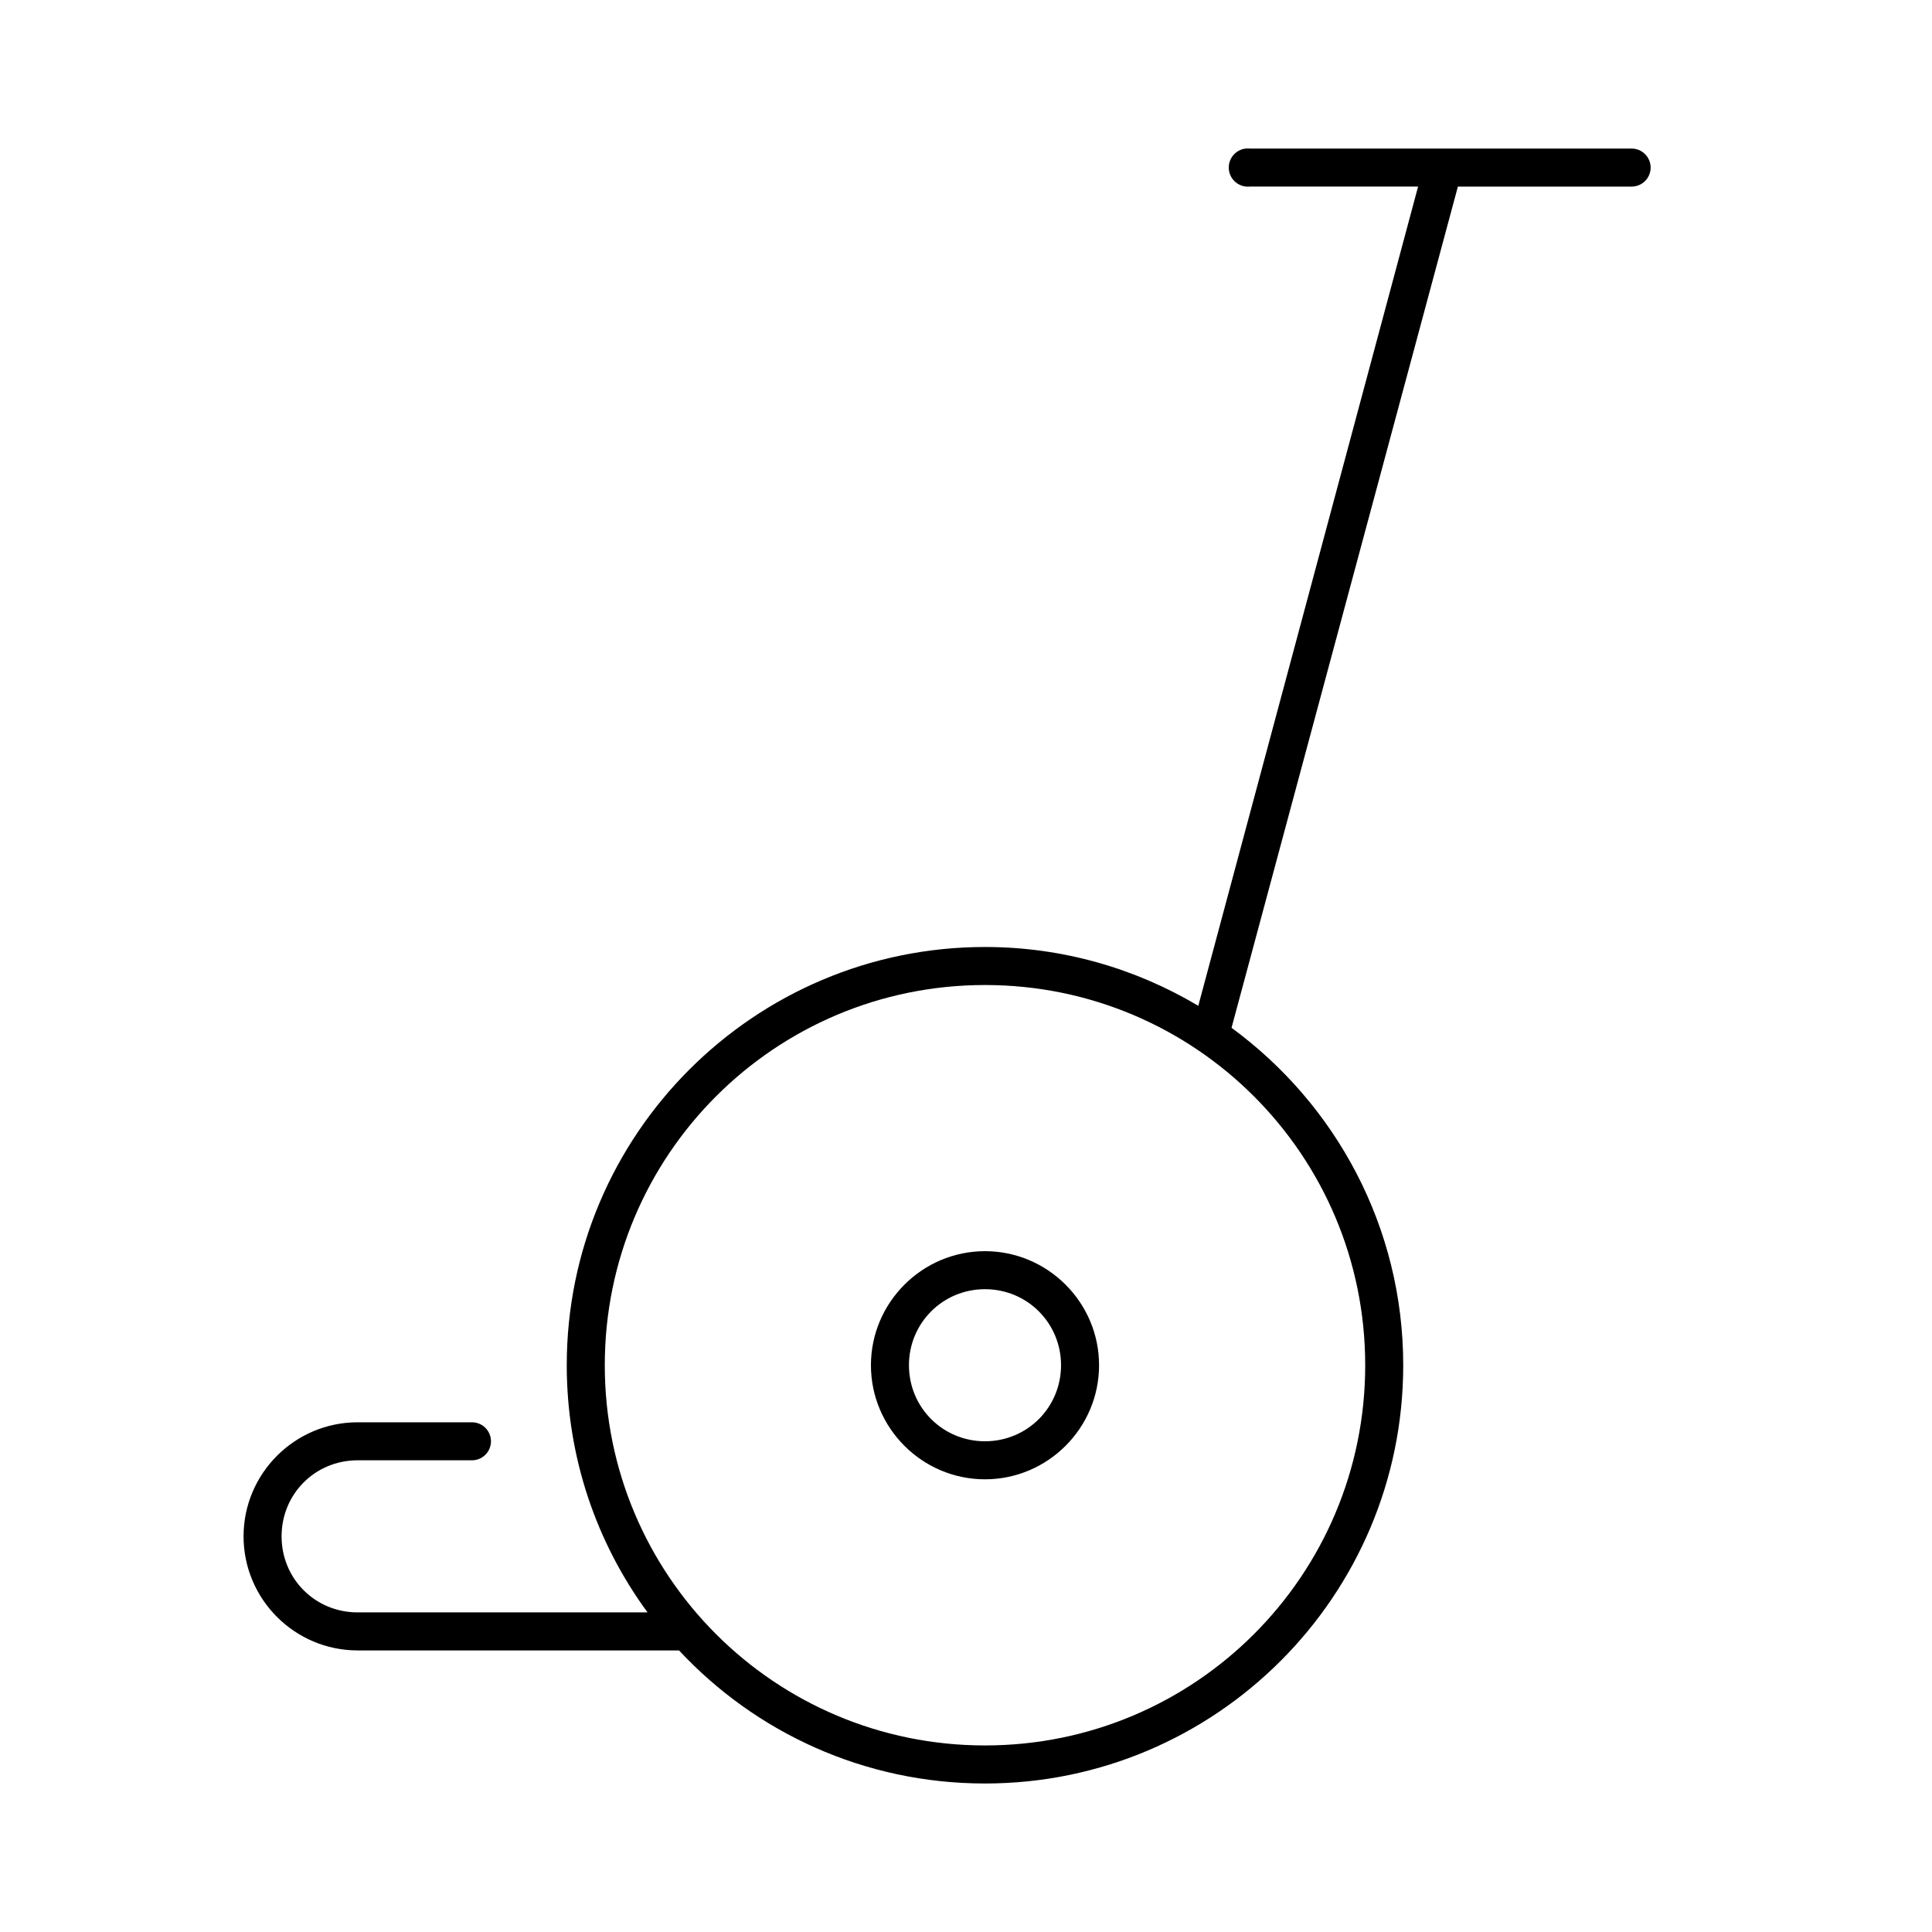
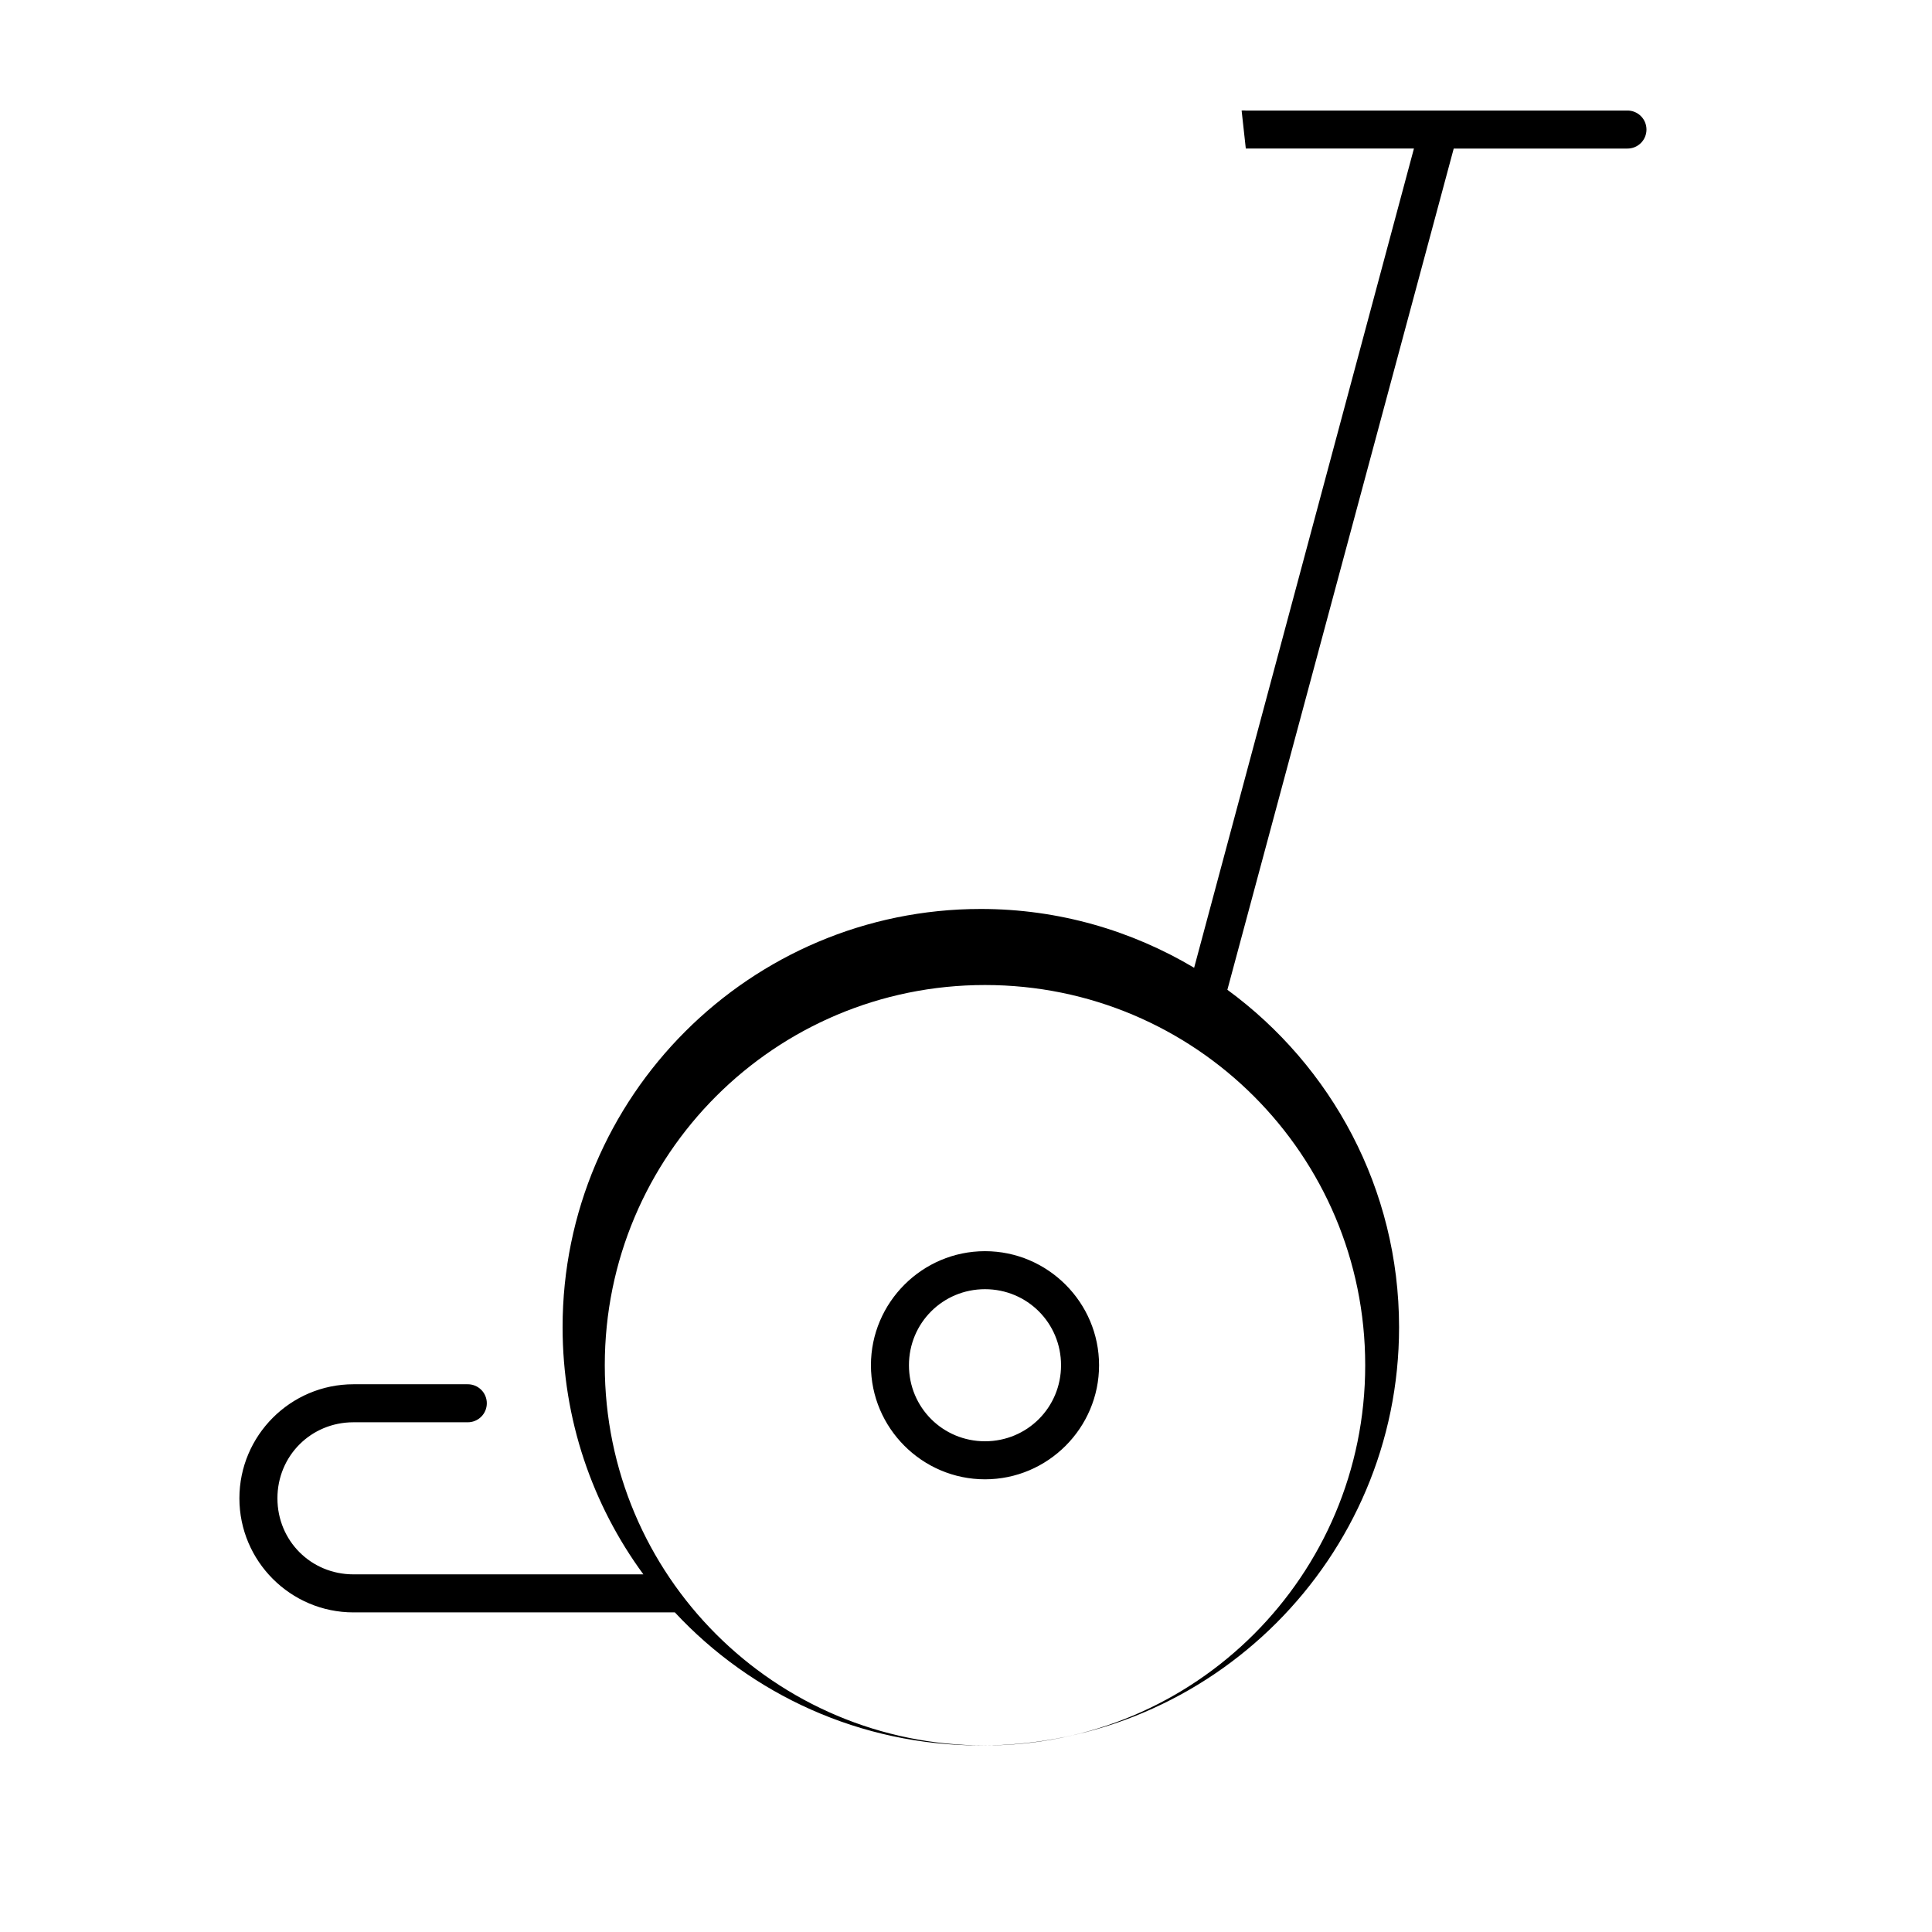
<svg xmlns="http://www.w3.org/2000/svg" fill="#000000" width="800px" height="800px" version="1.1" viewBox="144 144 512 512">
-   <path d="m474.15 183.36c-1.336 0.148-2.559 0.816-3.402 1.867-0.84 1.047-1.23 2.387-1.086 3.723 0.148 1.336 0.816 2.559 1.867 3.402 1.047 0.84 2.387 1.23 3.723 1.086h44.559l-58.254 217.11c-16.562-9.859-35.871-15.586-56.523-15.586-61.152 0-110.84 49.684-110.84 110.84 0 24.48 7.941 47.145 21.41 65.496h-76.828c-11.254 0-20.152-8.898-20.152-20.152 0-11.25 8.898-20.152 20.152-20.152h30.227c1.348 0.02 2.648-0.504 3.609-1.449 0.961-0.945 1.5-2.238 1.5-3.59 0-1.348-0.539-2.641-1.5-3.586-0.961-0.945-2.262-1.469-3.609-1.449h-30.227c-16.66 0-30.23 13.566-30.23 30.227s13.57 30.23 30.23 30.23h85.172c20.246 21.73 49.082 35.266 81.082 35.266 61.156 0 110.84-49.684 110.84-110.84 0-36.715-17.949-69.246-45.5-89.426l59.984-222.93h45.973c1.348 0.02 2.648-0.504 3.609-1.449 0.961-0.949 1.5-2.242 1.5-3.59 0-1.348-0.539-2.641-1.5-3.586-0.961-0.949-2.262-1.473-3.609-1.453h-101.08c-0.363-0.039-0.734-0.039-1.102 0zm-69.117 221.68c55.711 0 100.76 45.055 100.76 100.76 0 55.711-45.051 100.76-100.76 100.76-55.707 0-100.76-45.051-100.76-100.76 0-55.707 45.055-100.76 100.76-100.76zm0 70.535c-16.633 0-30.227 13.594-30.227 30.227 0 16.637 13.594 30.23 30.227 30.23 16.637 0 30.23-13.594 30.23-30.23 0-16.633-13.594-30.227-30.23-30.227zm0 10.074c11.191 0 20.152 8.965 20.152 20.152 0 11.191-8.961 20.152-20.152 20.152-11.188 0-20.152-8.961-20.152-20.152 0-11.188 8.965-20.152 20.152-20.152z" />
+   <path d="m474.15 183.36h44.559l-58.254 217.11c-16.562-9.859-35.871-15.586-56.523-15.586-61.152 0-110.84 49.684-110.84 110.84 0 24.48 7.941 47.145 21.41 65.496h-76.828c-11.254 0-20.152-8.898-20.152-20.152 0-11.25 8.898-20.152 20.152-20.152h30.227c1.348 0.02 2.648-0.504 3.609-1.449 0.961-0.945 1.5-2.238 1.5-3.59 0-1.348-0.539-2.641-1.5-3.586-0.961-0.945-2.262-1.469-3.609-1.449h-30.227c-16.66 0-30.23 13.566-30.23 30.227s13.57 30.23 30.23 30.23h85.172c20.246 21.73 49.082 35.266 81.082 35.266 61.156 0 110.84-49.684 110.84-110.84 0-36.715-17.949-69.246-45.5-89.426l59.984-222.93h45.973c1.348 0.02 2.648-0.504 3.609-1.449 0.961-0.949 1.5-2.242 1.5-3.59 0-1.348-0.539-2.641-1.5-3.586-0.961-0.949-2.262-1.473-3.609-1.453h-101.08c-0.363-0.039-0.734-0.039-1.102 0zm-69.117 221.68c55.711 0 100.76 45.055 100.76 100.76 0 55.711-45.051 100.76-100.76 100.76-55.707 0-100.76-45.051-100.76-100.76 0-55.707 45.055-100.76 100.76-100.76zm0 70.535c-16.633 0-30.227 13.594-30.227 30.227 0 16.637 13.594 30.23 30.227 30.23 16.637 0 30.23-13.594 30.23-30.23 0-16.633-13.594-30.227-30.23-30.227zm0 10.074c11.191 0 20.152 8.965 20.152 20.152 0 11.191-8.961 20.152-20.152 20.152-11.188 0-20.152-8.961-20.152-20.152 0-11.188 8.965-20.152 20.152-20.152z" />
</svg>